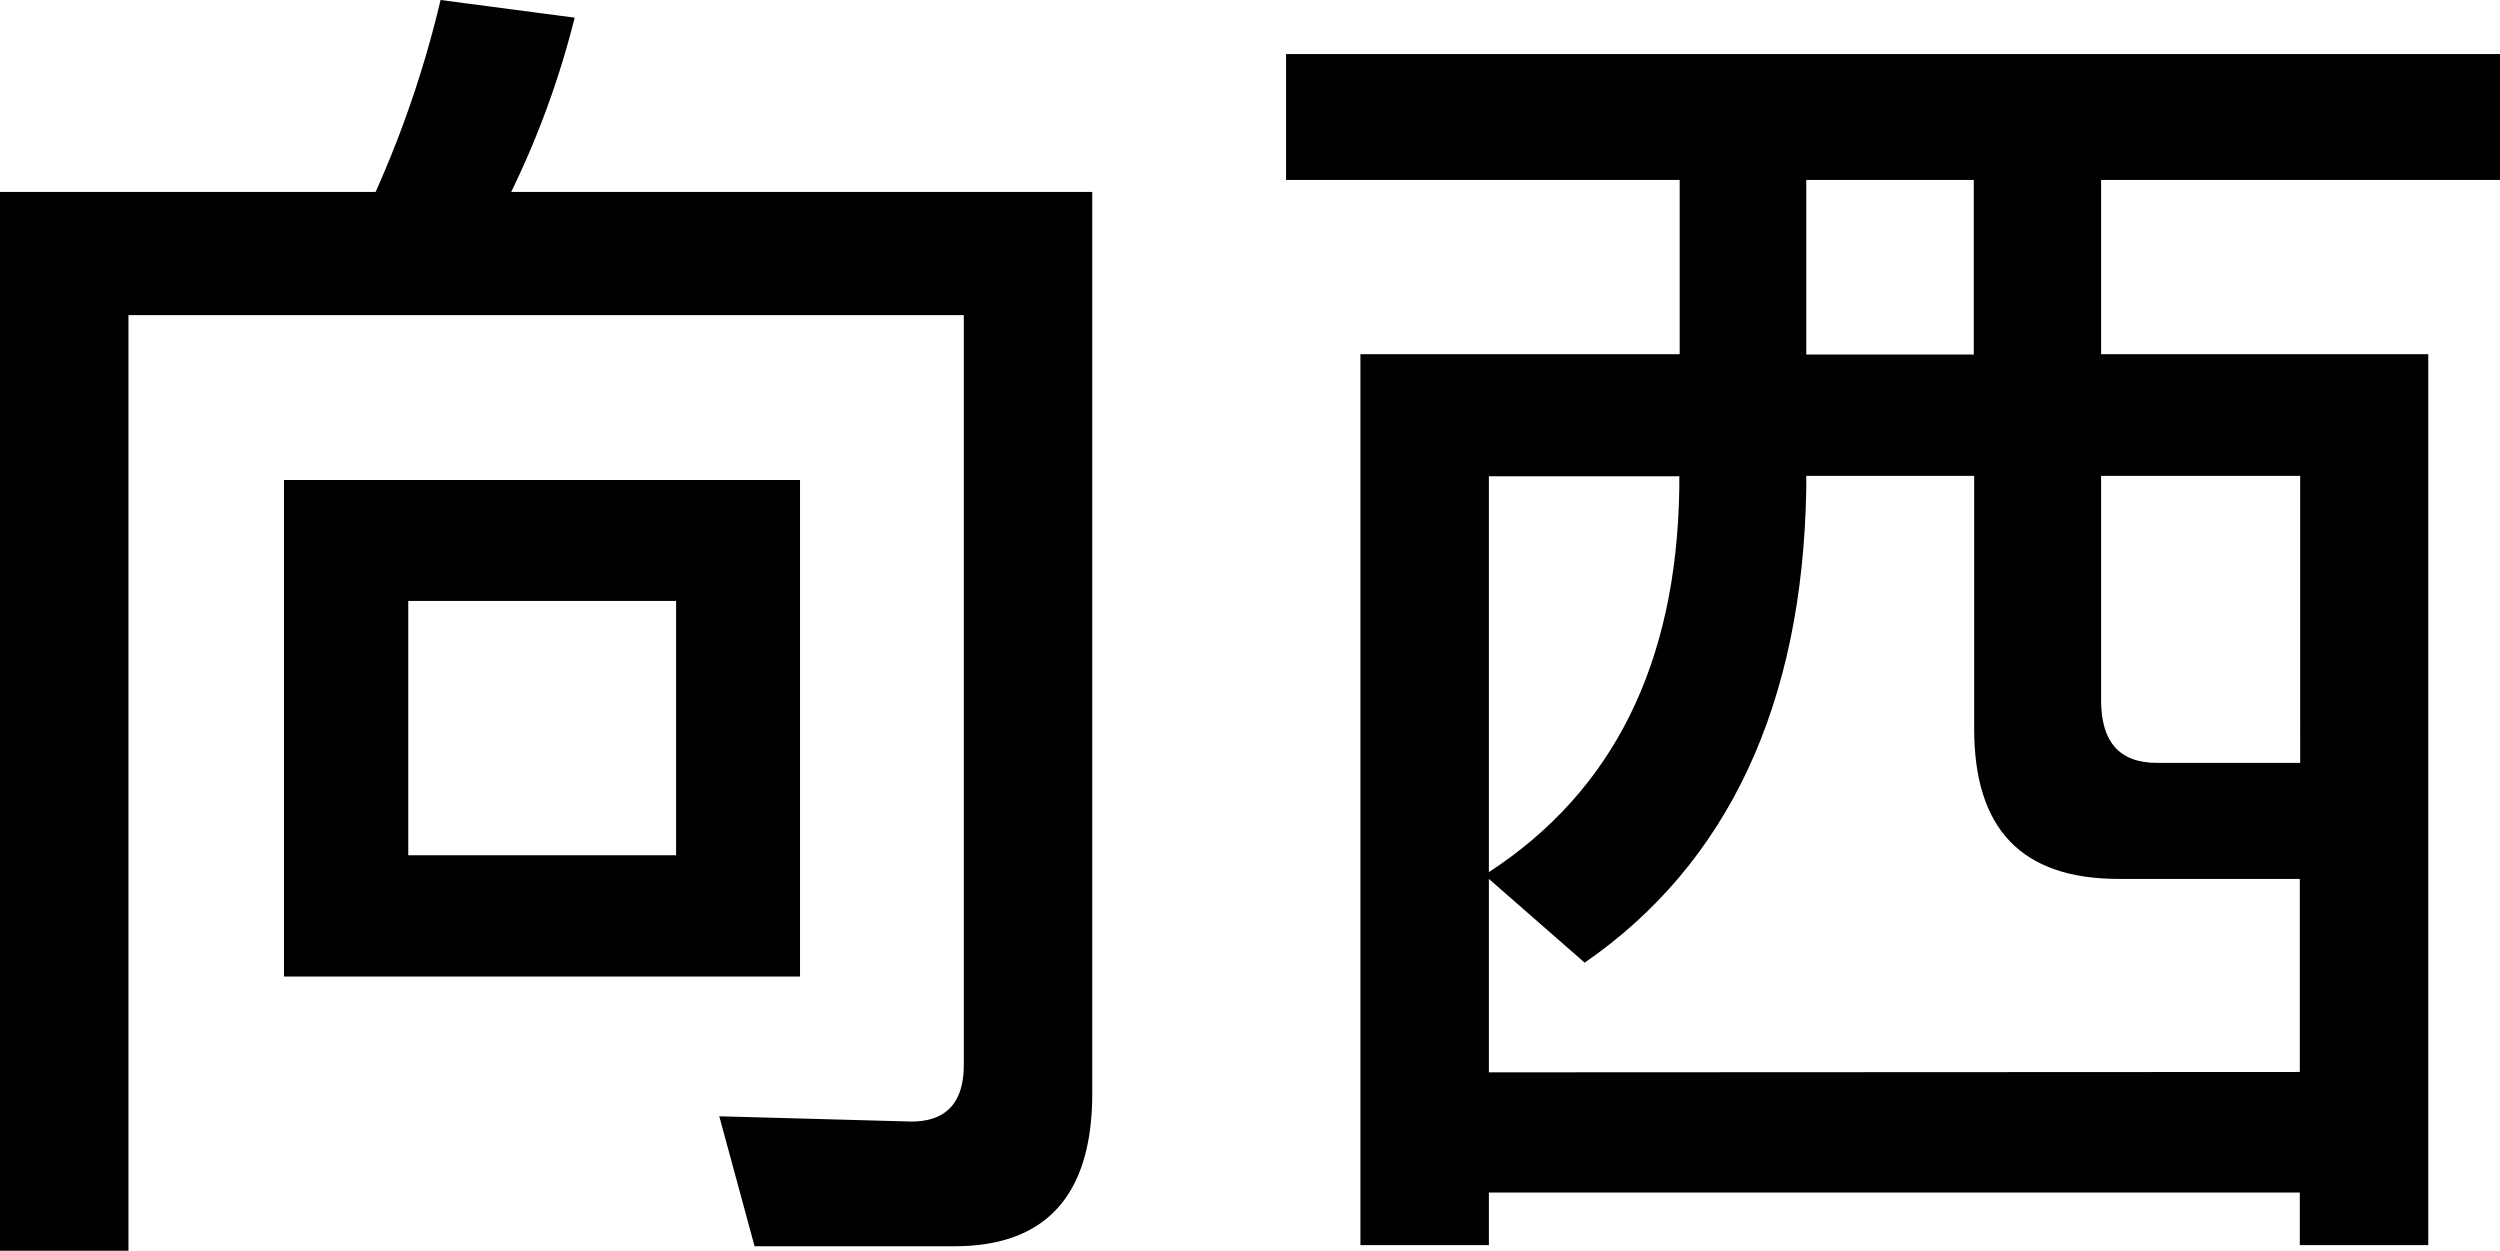
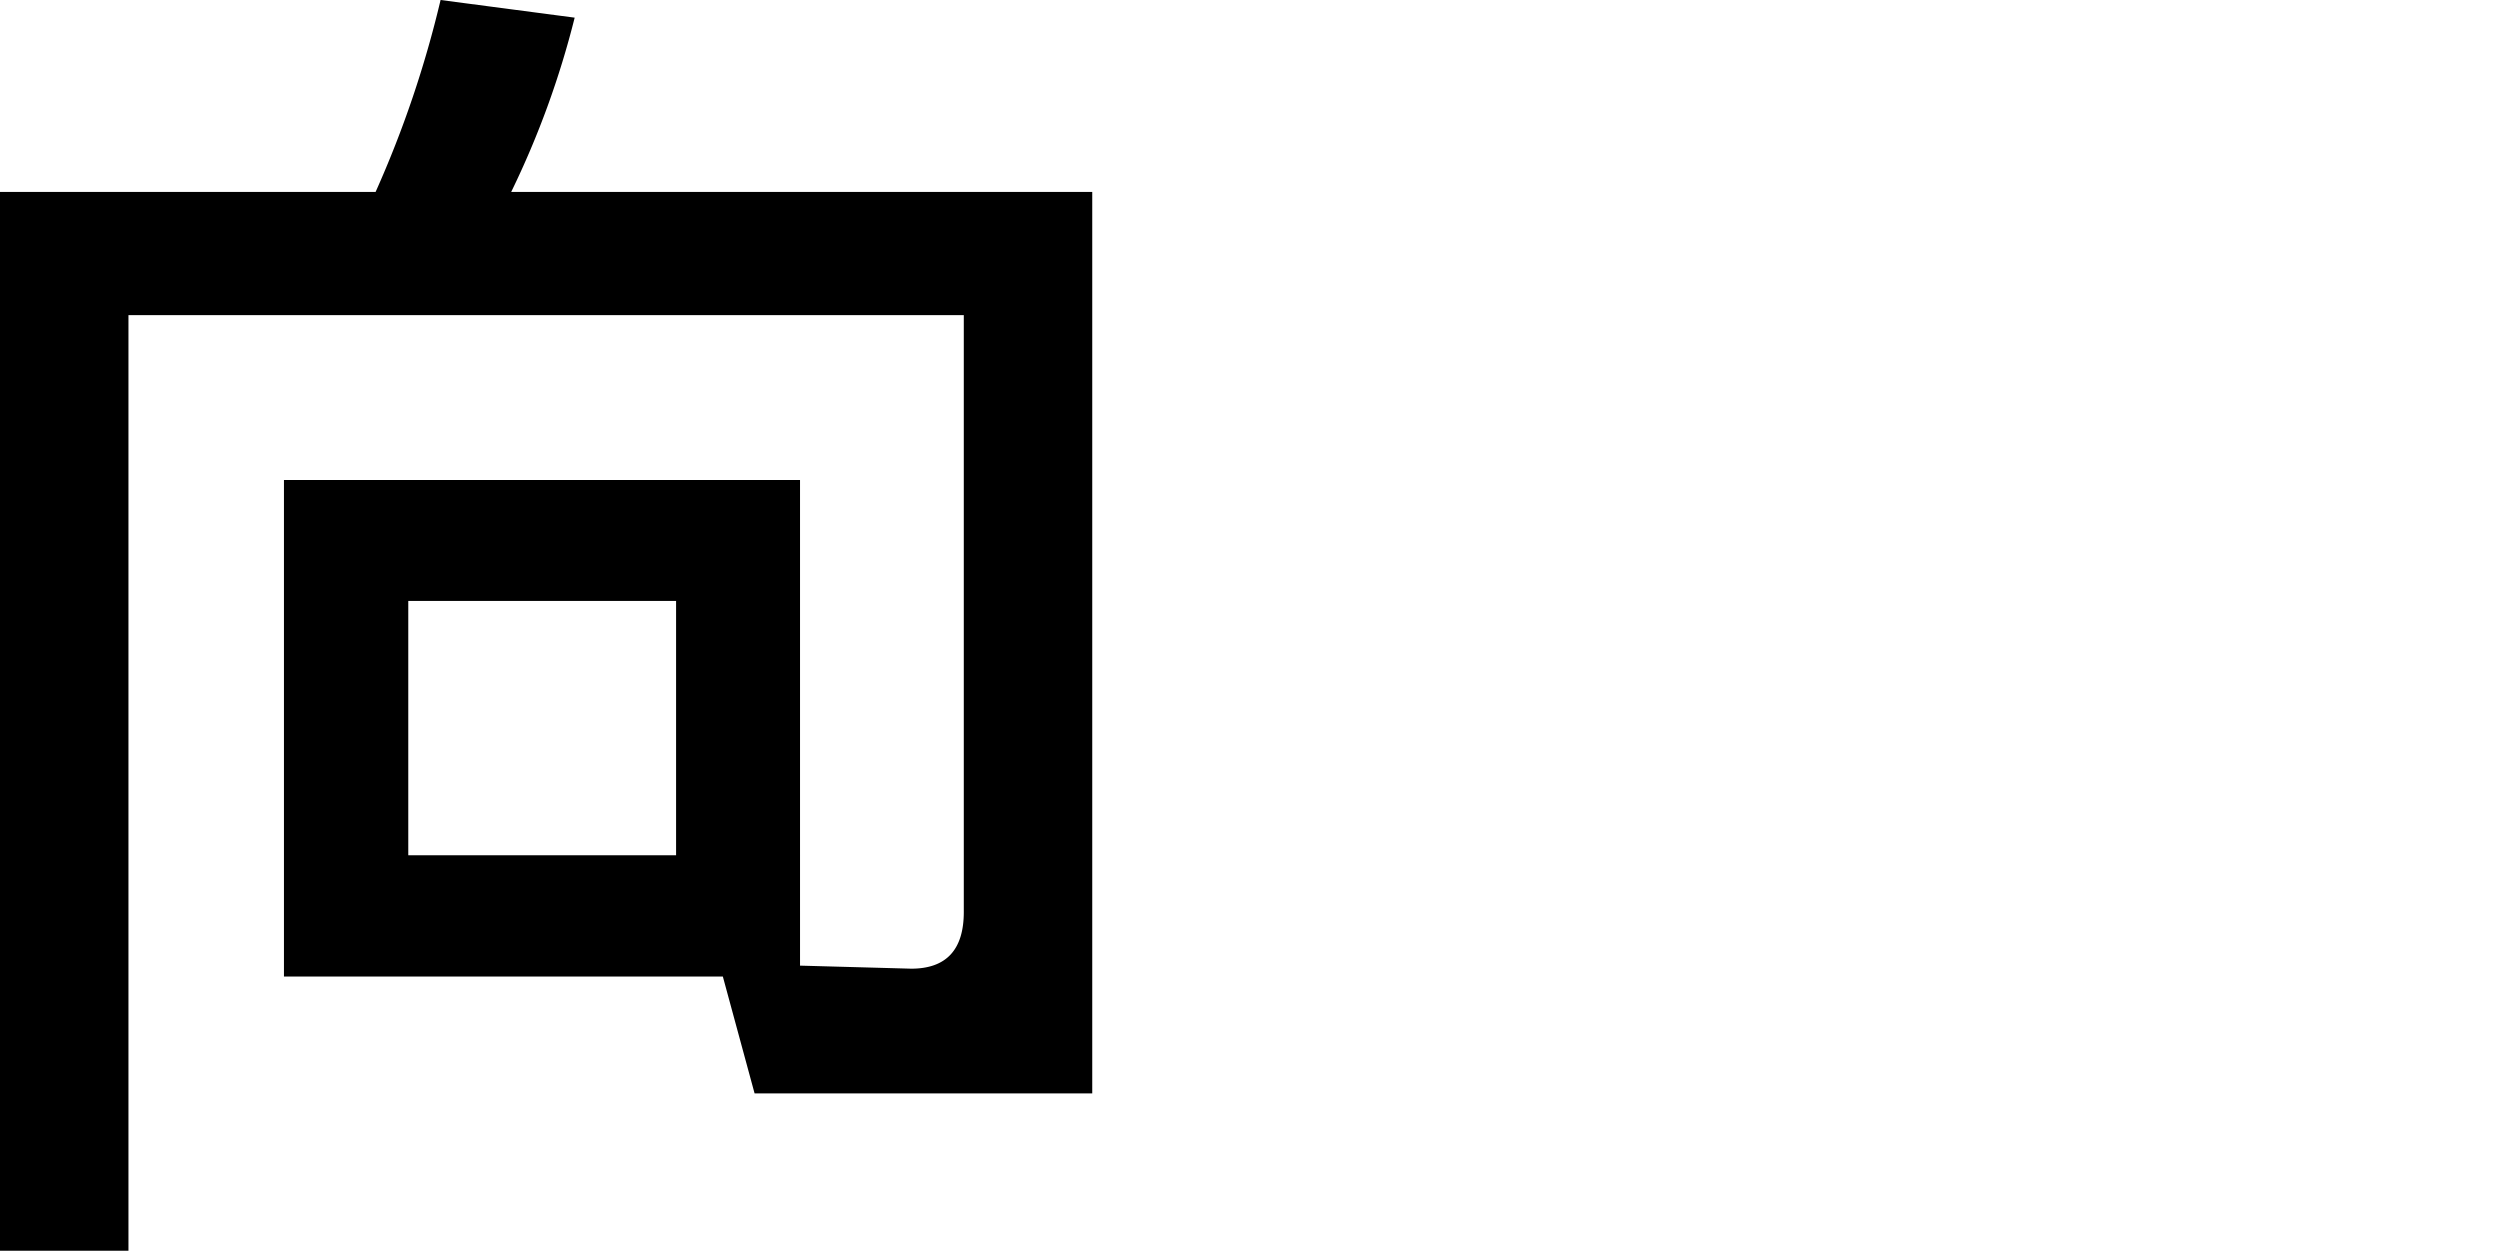
<svg xmlns="http://www.w3.org/2000/svg" viewBox="0 0 66.56 33.3">
  <title>artworks02_detail_A102_title</title>
  <g id="图层_2" data-name="图层 2">
    <g id="图层_1-2" data-name="图层 1">
-       <path d="M15.3.47a23.71,23.71,0,0,1-1.69,4.64H29.08v24c0,2.7-1.22,4.07-3.67,4.07H20.09l-.94-3.46,5.11.14q1.4,0,1.4-1.51V8.39H3.42V33.3H0V5.11H10A28.6,28.6,0,0,0,11.73,0Zm6,12.31V26H7.56V12.78ZM18,16H10.87v6.77H18Z" />
-       <path d="M66.56,1.44V4.79H55.94V9.43h8.71V33.15H61.23v-1.4H39.64v1.4H36.22V9.43h8.5V4.79H34.24V1.44Zm-5.33,27.1V23.4H56.41c-2.59,0-3.85-1.33-3.85-4V12.67H48.09V13C48,18.75,46,23,42.19,25.63L39.64,23.4v5.15ZM44.71,13v-.32H39.64V23.22C42.95,21.06,44.64,17.67,44.71,13Zm3.38-3.56h4.46V4.79H48.09Zm7.85,9.21c0,1.08.47,1.66,1.48,1.66h3.82V12.67H55.94Z" />
+       <path d="M15.3.47a23.71,23.71,0,0,1-1.69,4.64H29.08v24H20.09l-.94-3.46,5.11.14q1.4,0,1.4-1.51V8.39H3.42V33.3H0V5.11H10A28.6,28.6,0,0,0,11.73,0Zm6,12.31V26H7.56V12.78ZM18,16H10.87v6.77H18Z" />
    </g>
  </g>
</svg>